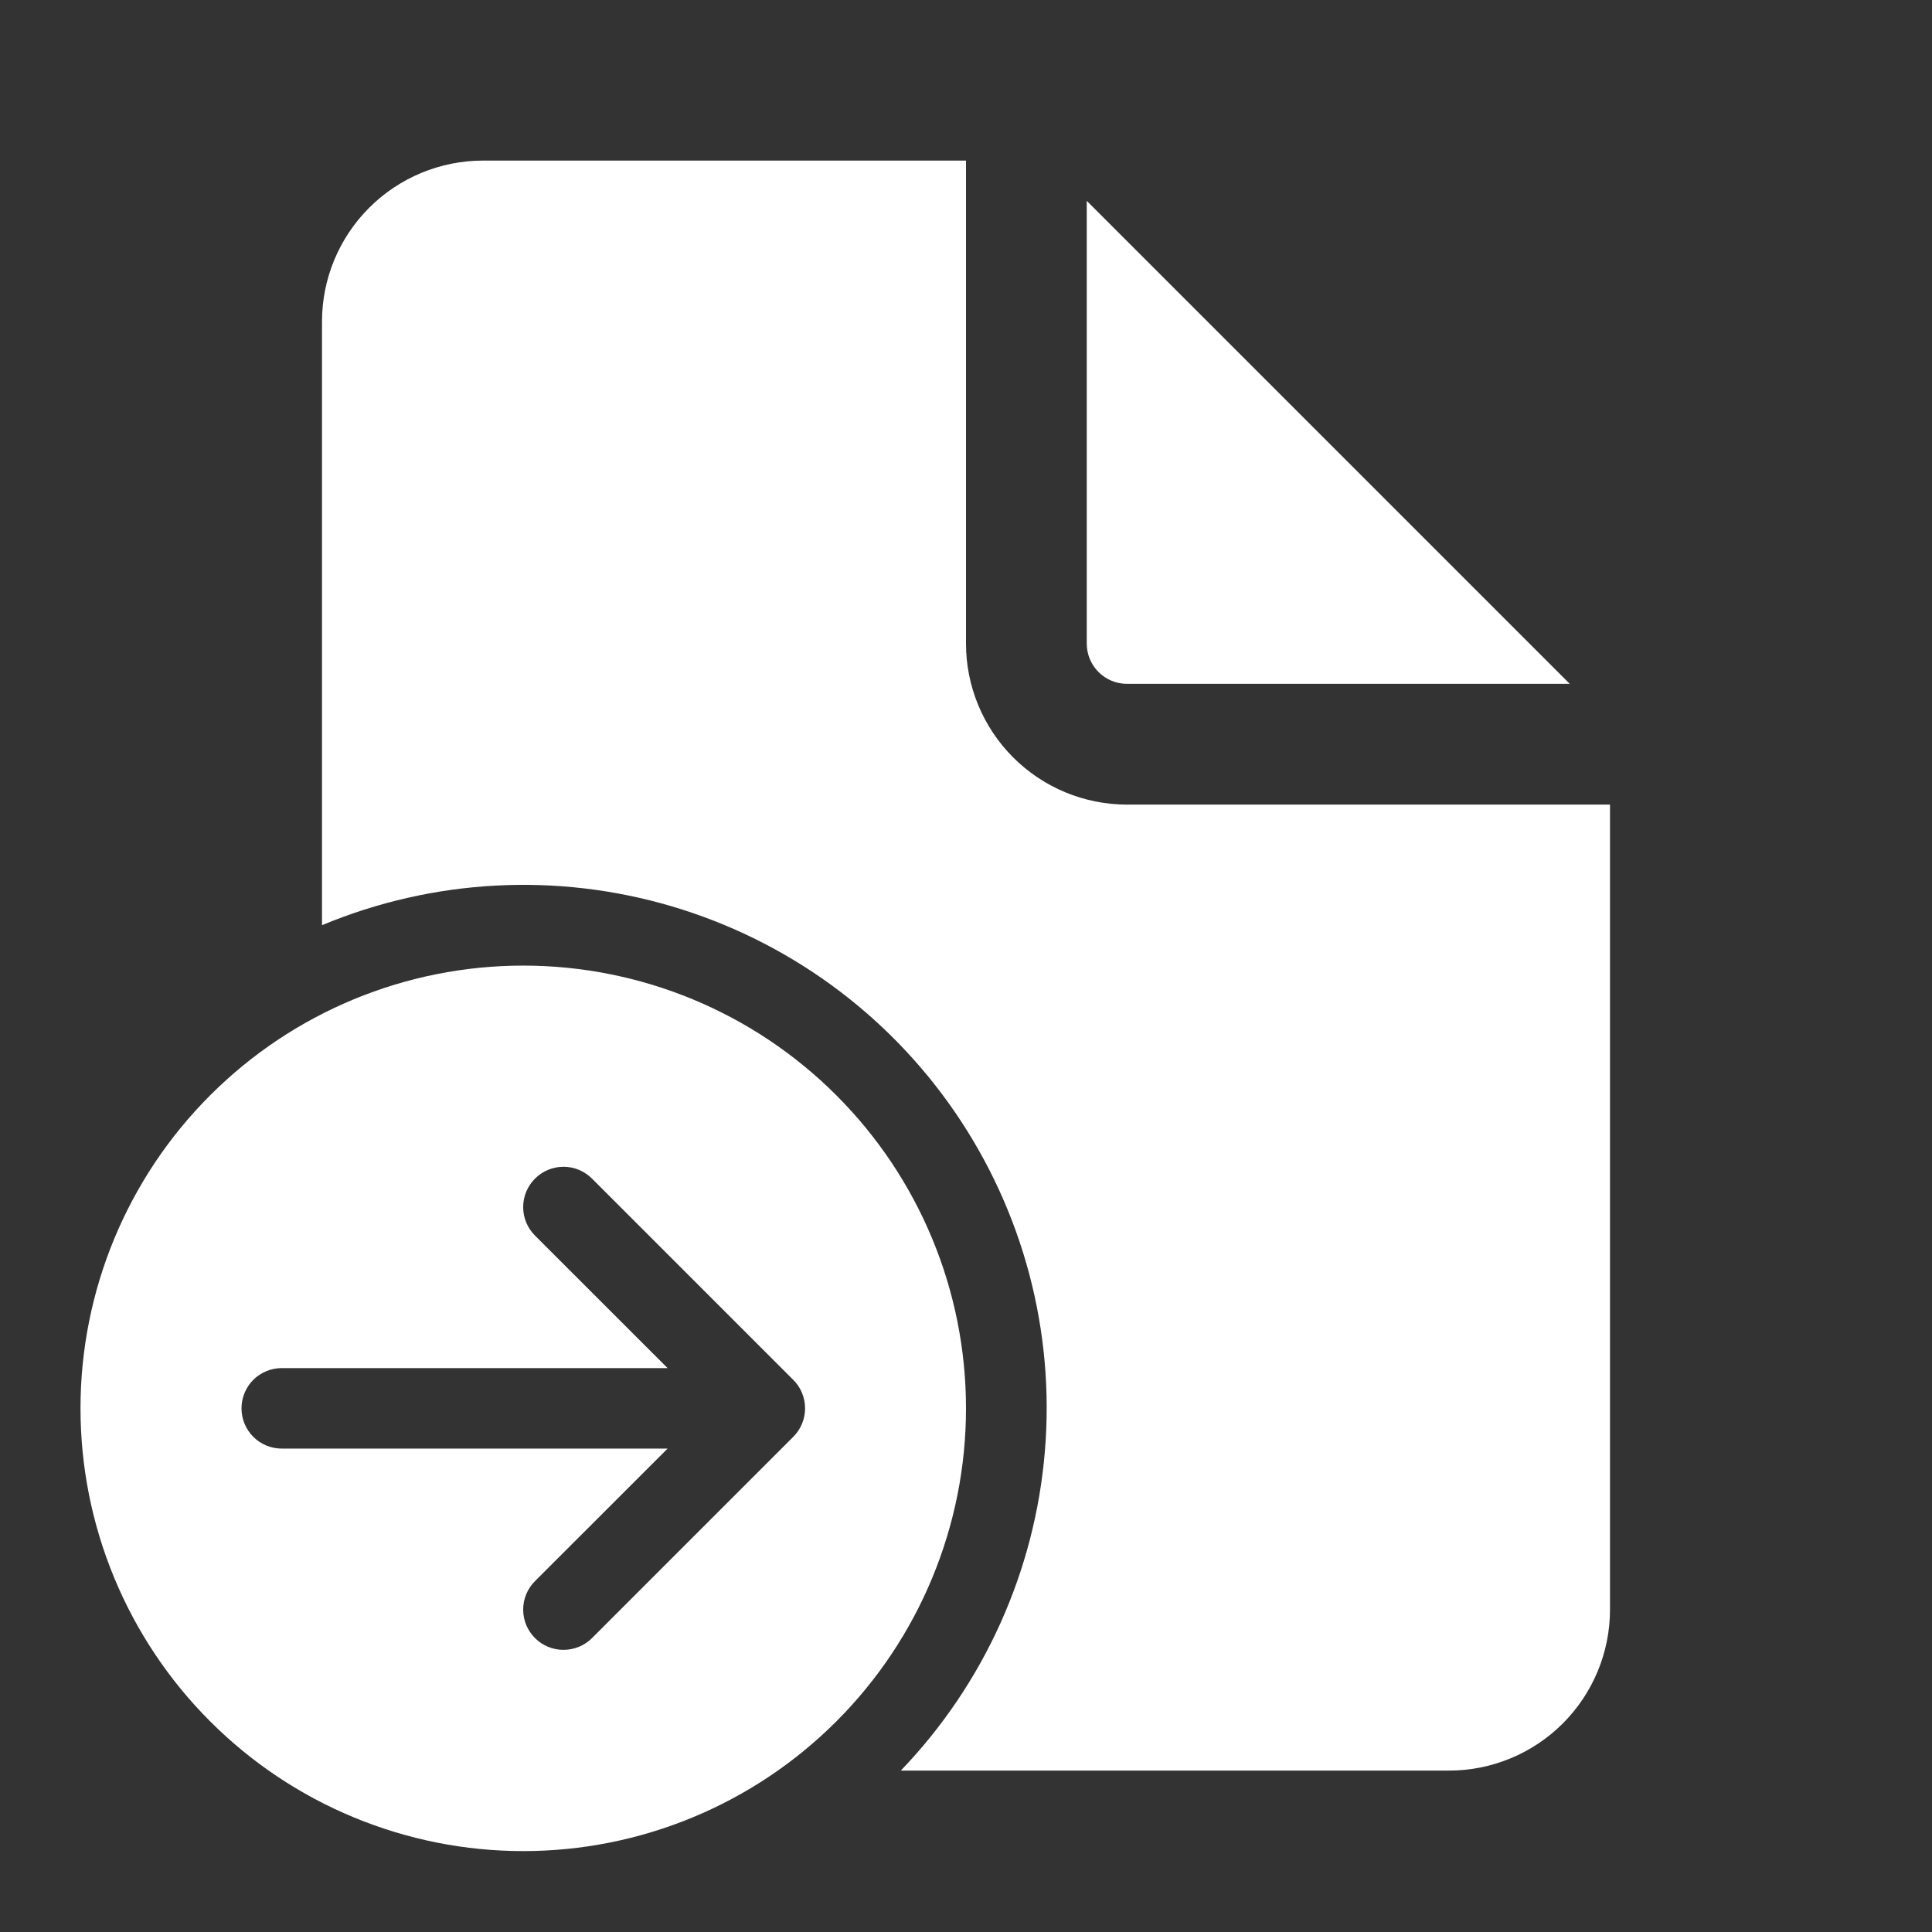
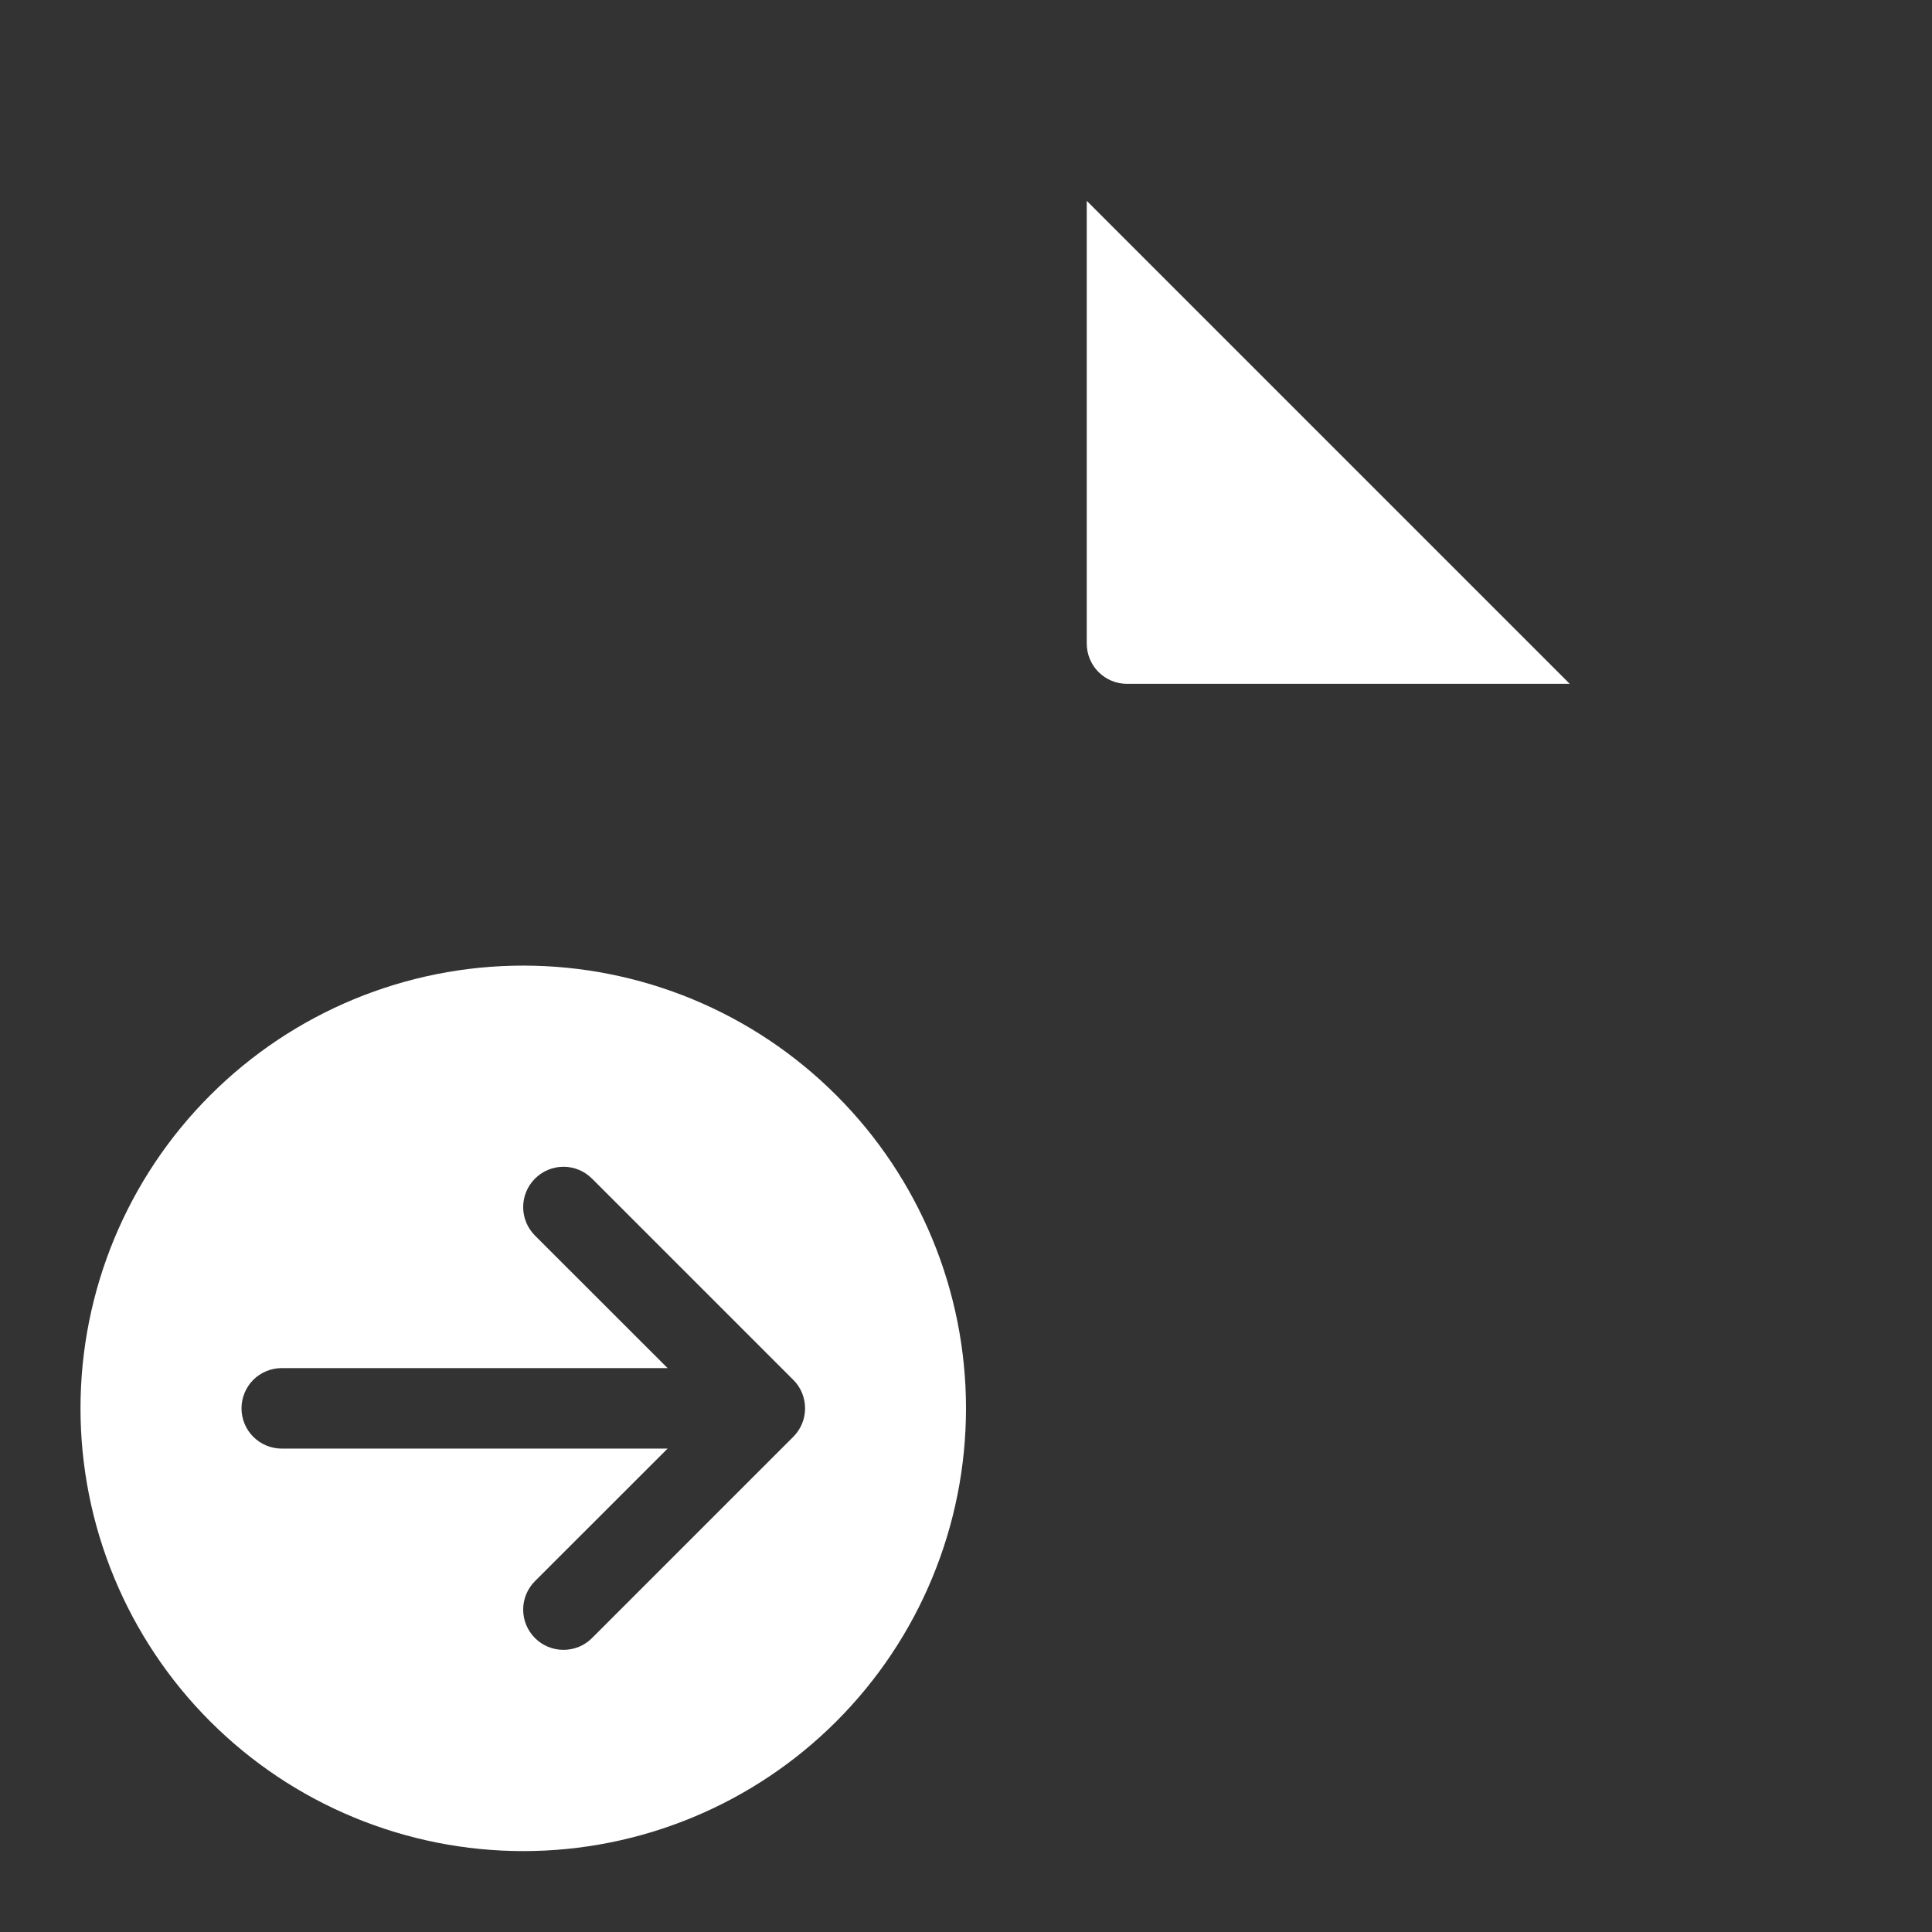
<svg xmlns="http://www.w3.org/2000/svg" width="24" height="24" viewBox="0 0 24 24" fill="none">
  <rect x="0" y="0" width="24" height="24" fill="#333333" stroke="none" />
-   <path d="M12 1.995V7.995C12 8.525 12.211 9.034 12.586 9.409C12.961 9.784 13.47 9.995 14 9.995H20V19.995C20 20.525 19.789 21.034 19.414 21.409C19.039 21.784 18.53 21.995 18 21.995H11.19C12.225 20.918 12.857 19.516 12.98 18.027C13.104 16.538 12.71 15.053 11.866 13.82C11.022 12.587 9.779 11.683 8.346 11.259C6.914 10.835 5.379 10.918 4 11.493V3.995C4 3.464 4.211 2.956 4.586 2.581C4.961 2.206 5.47 1.995 6 1.995H12Z" fill="white" />
  <path d="M13.5 2.495V7.995C13.5 8.127 13.553 8.255 13.646 8.348C13.74 8.442 13.867 8.495 14 8.495H19.5L13.5 2.495ZM12 17.495C12 18.217 11.858 18.932 11.581 19.6C11.305 20.267 10.9 20.873 10.389 21.384C9.878 21.895 9.272 22.3 8.605 22.576C7.937 22.853 7.222 22.995 6.5 22.995C5.778 22.995 5.063 22.853 4.395 22.576C3.728 22.3 3.122 21.895 2.611 21.384C2.1 20.873 1.695 20.267 1.419 19.6C1.142 18.932 1 18.217 1 17.495C1 16.036 1.579 14.637 2.611 13.606C3.642 12.574 5.041 11.995 6.5 11.995C7.959 11.995 9.358 12.574 10.389 13.606C11.421 14.637 12 16.036 12 17.495ZM3.5 16.995C3.367 16.995 3.24 17.048 3.146 17.141C3.053 17.235 3 17.362 3 17.495C3 17.628 3.053 17.755 3.146 17.848C3.24 17.942 3.367 17.995 3.5 17.995H8.293L6.646 19.641C6.552 19.735 6.499 19.862 6.499 19.995C6.499 20.128 6.552 20.255 6.646 20.349C6.74 20.443 6.867 20.495 7 20.495C7.133 20.495 7.26 20.443 7.354 20.349L9.854 17.849C9.901 17.802 9.938 17.747 9.963 17.686C9.988 17.626 10.001 17.561 10.001 17.495C10.001 17.429 9.988 17.364 9.963 17.303C9.938 17.242 9.901 17.187 9.854 17.141L7.354 14.641C7.26 14.547 7.133 14.494 7 14.494C6.867 14.494 6.74 14.547 6.646 14.641C6.552 14.735 6.499 14.862 6.499 14.995C6.499 15.128 6.552 15.255 6.646 15.349L8.293 16.995H3.5Z" fill="white" />
</svg>